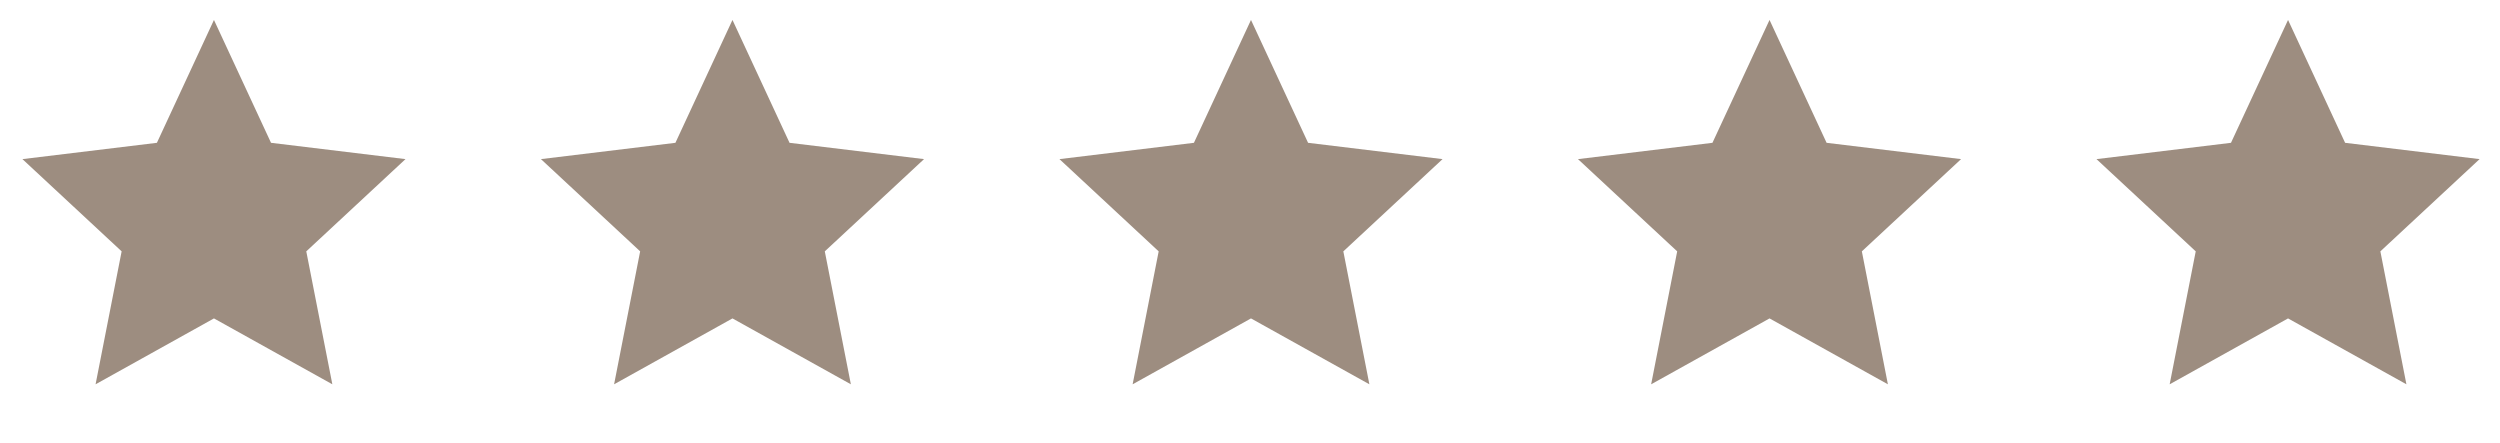
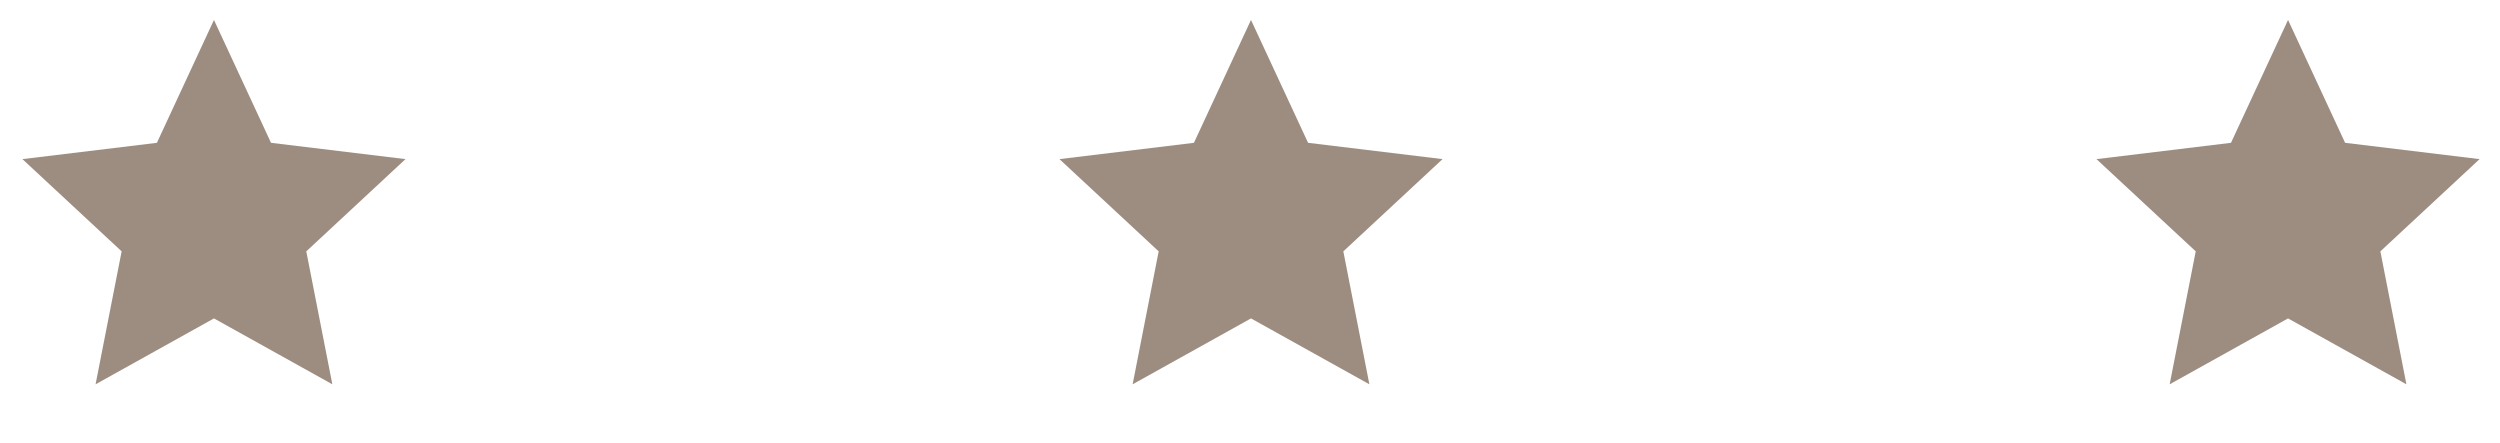
<svg xmlns="http://www.w3.org/2000/svg" width="96" height="17" viewBox="0 0 96 17" fill="none">
  <path d="M8.216 0.766L10.407 5.484L15.571 6.11L11.761 9.652L12.762 14.757L8.216 12.227L3.67 14.757L4.671 9.652L0.861 6.11L6.025 5.484L8.216 0.766Z" fill="#9D8D80" />
-   <path d="M28.127 0.766L30.318 5.484L35.483 6.11L31.672 9.652L32.673 14.757L28.127 12.227L23.581 14.757L24.582 9.652L20.772 6.11L25.936 5.484L28.127 0.766Z" fill="#9D8D80" />
  <path d="M48.038 0.766L50.23 5.484L55.394 6.11L51.584 9.652L52.584 14.757L48.038 12.227L43.493 14.757L44.493 9.652L40.683 6.11L45.847 5.484L48.038 0.766Z" fill="#9D8D80" />
-   <path d="M67.95 0.766L70.141 5.484L75.305 6.11L71.495 9.652L72.495 14.757L67.95 12.227L63.404 14.757L64.404 9.652L60.594 6.11L65.758 5.484L67.95 0.766Z" fill="#9D8D80" />
  <path d="M87.861 0.766L90.052 5.484L95.216 6.11L91.406 9.652L92.406 14.757L87.861 12.227L83.315 14.757L84.316 9.652L80.505 6.11L85.67 5.484L87.861 0.766Z" fill="#9D8D80" />
</svg>